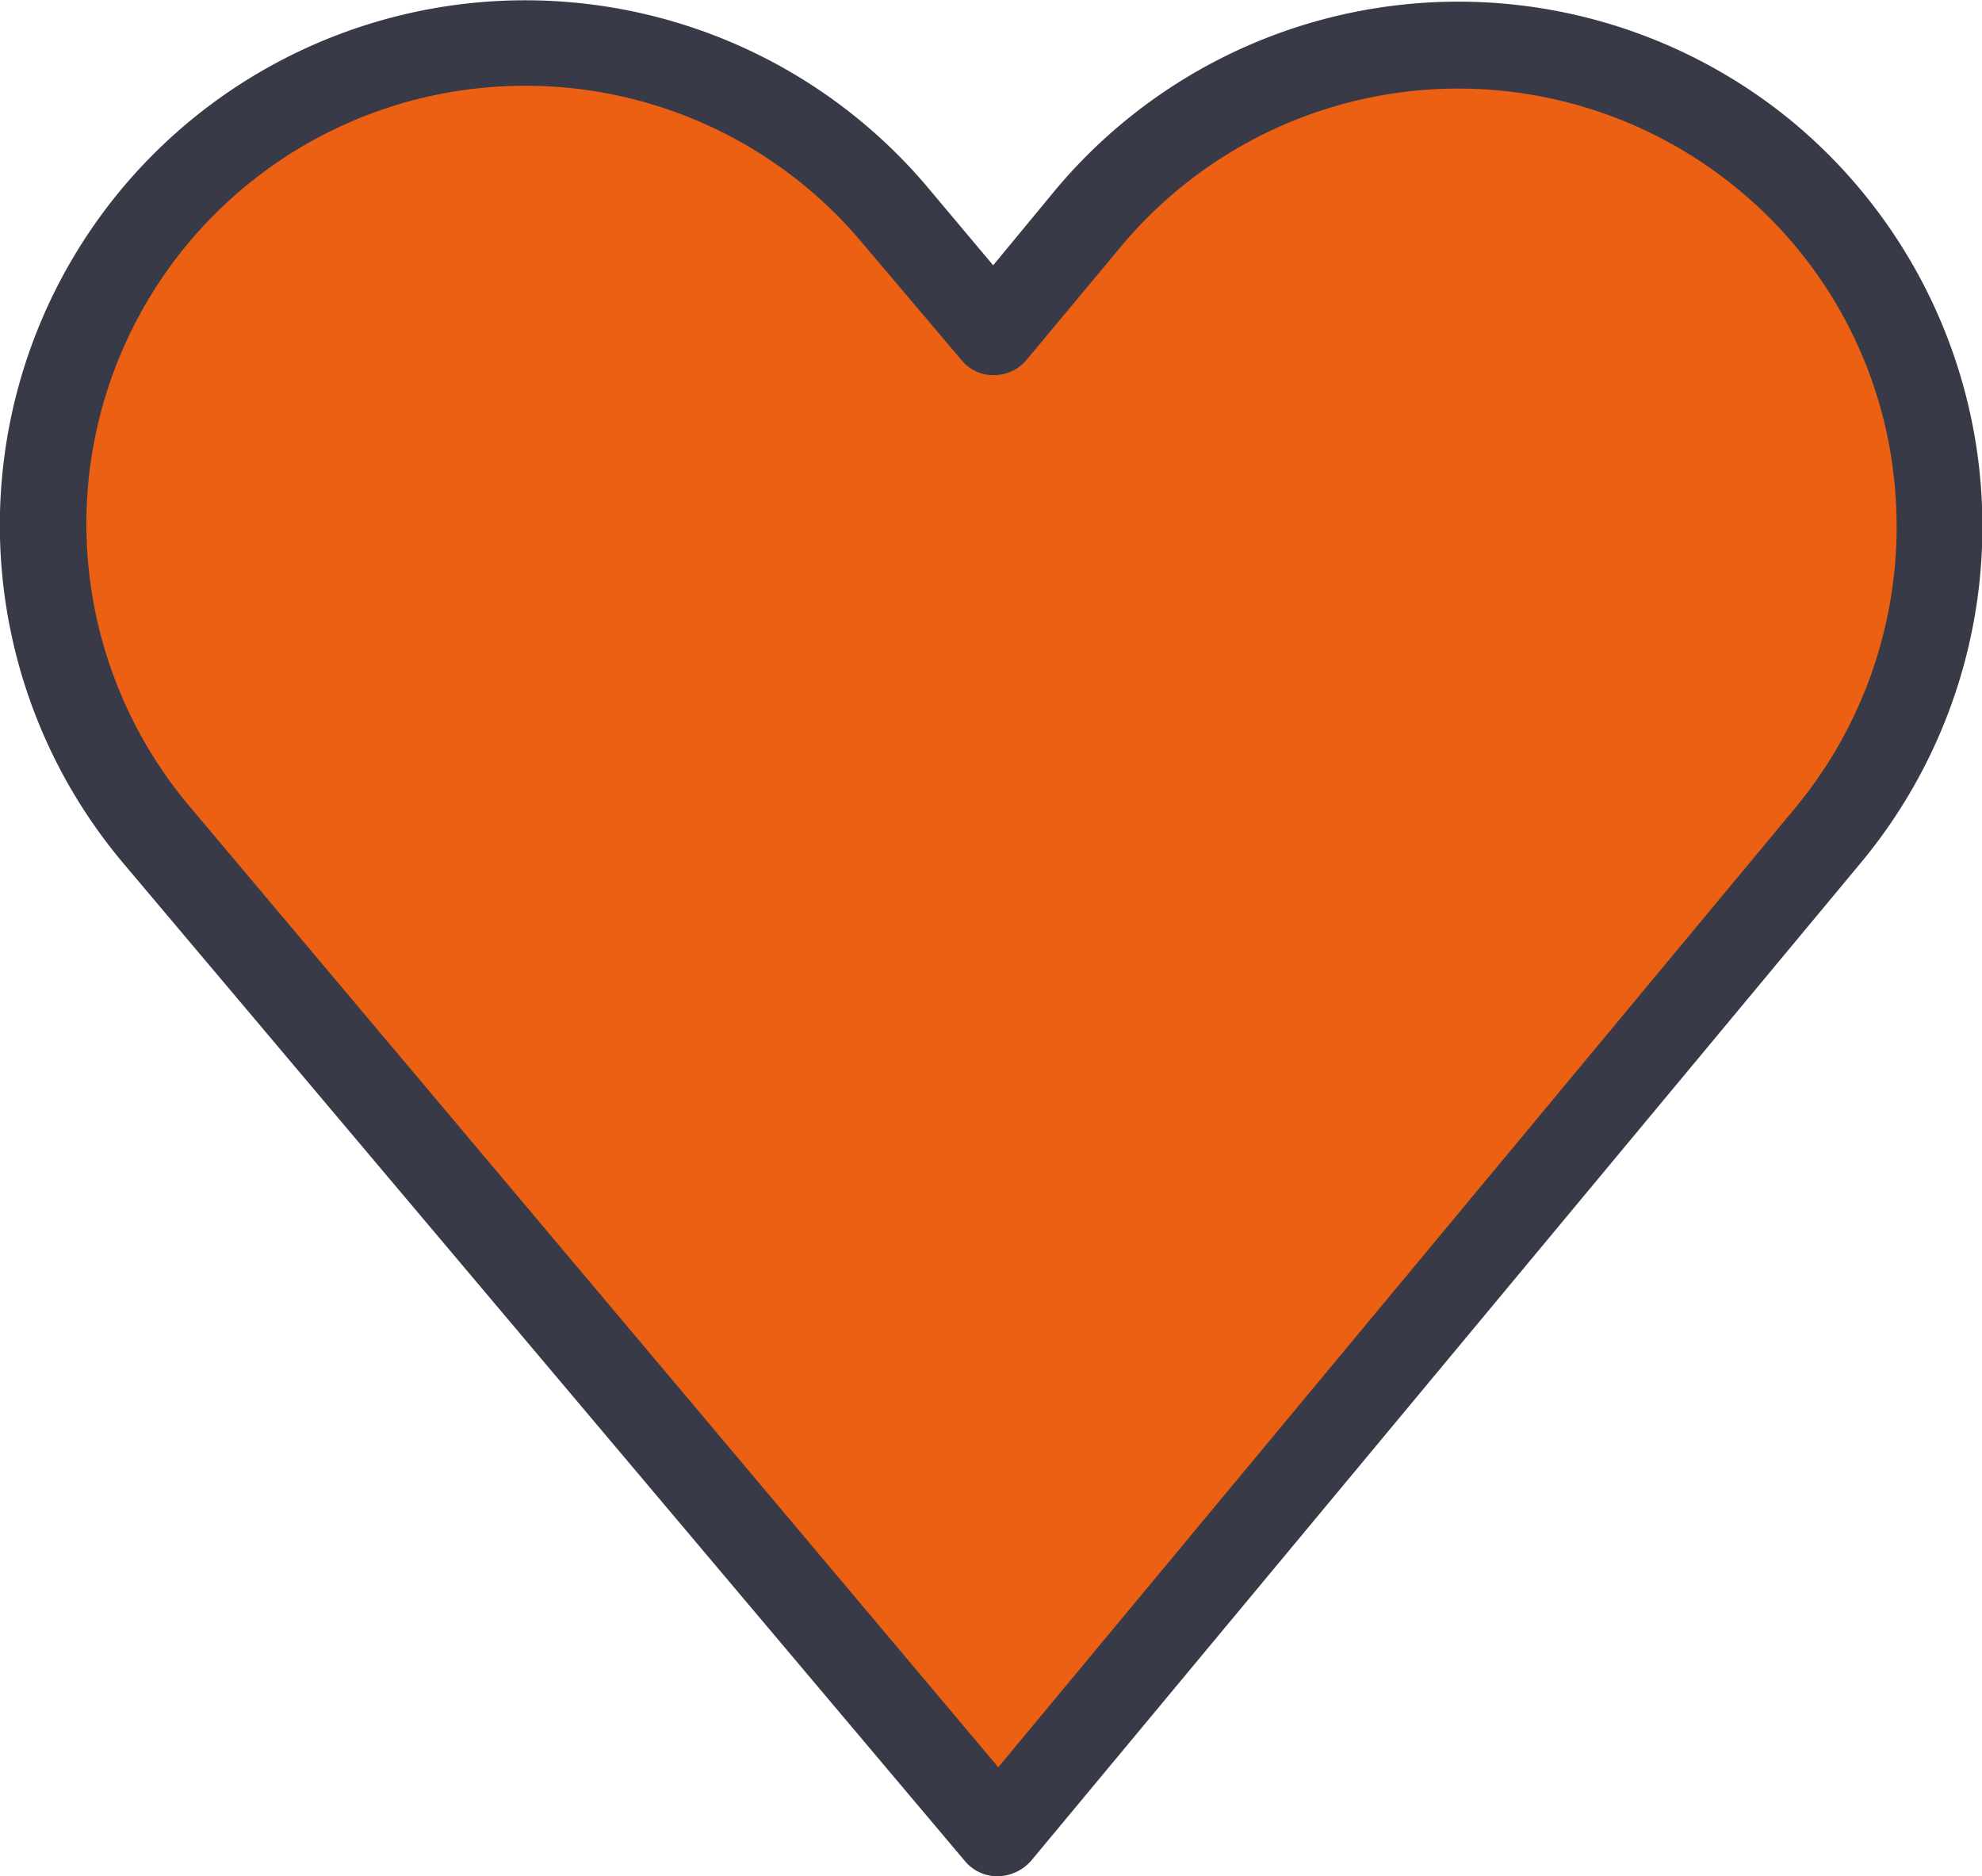
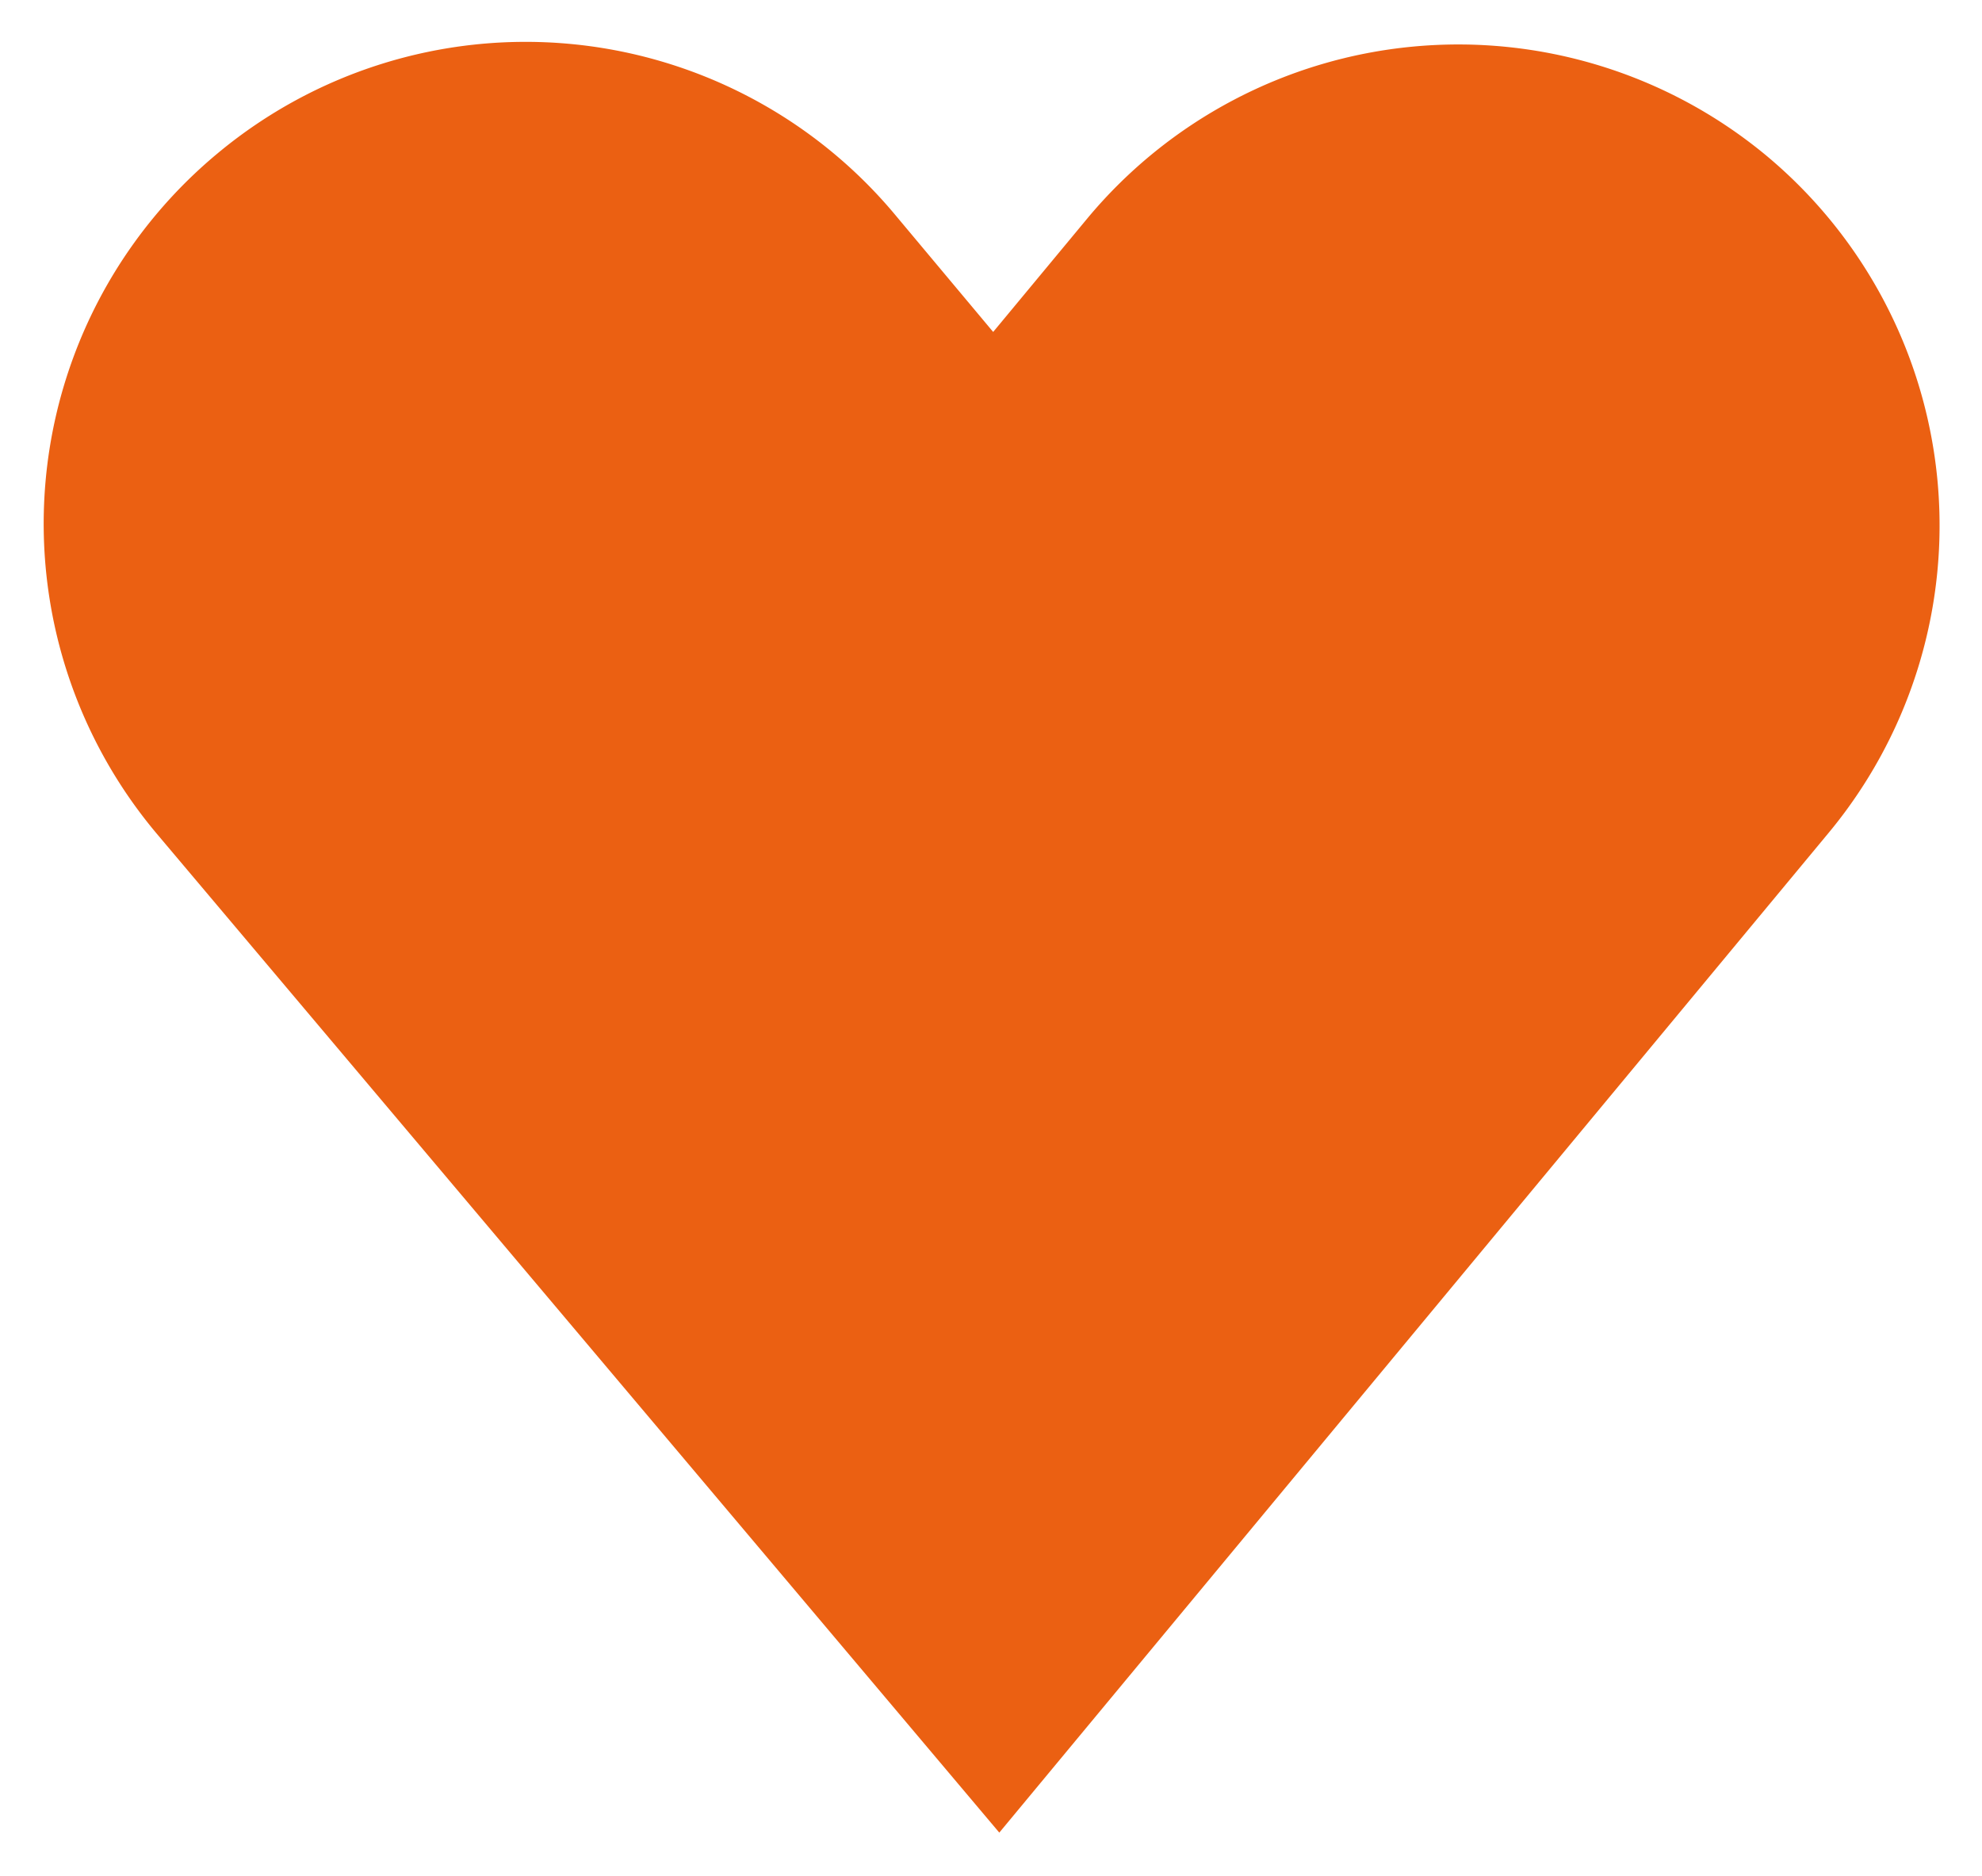
<svg xmlns="http://www.w3.org/2000/svg" viewBox="0 0 77.63 73.48">
  <defs>
    <style>.cls-1{fill:#eb6012;}.cls-2{fill:#383a48;}</style>
  </defs>
  <title>Point Three Bottom Right Heart</title>
  <g id="Layer_2" data-name="Layer 2">
    <g id="Layer_4" data-name="Layer 4">
      <path class="cls-1" d="M42.6,8.54,38.9,13,35,8.34A18.85,18.85,0,0,0,8.53,6h0A18.85,18.85,0,0,0,6.14,32.65l33,39.12L71.62,32.62A18.85,18.85,0,0,0,69.13,6.05h0A18.9,18.9,0,0,0,42.6,8.54Z" />
-       <path class="cls-2" d="M39.07,73.48a1.65,1.65,0,0,1-1.28-.6l-33-39.12a20.55,20.55,0,0,1,2.62-29A20.62,20.62,0,0,1,36.27,7.26l2.63,3.13,2.42-2.93A20.57,20.57,0,0,1,70.21,4.77a20.6,20.6,0,0,1,2.69,29L40.38,72.88a1.79,1.79,0,0,1-1.31.6ZM20.54,3.36A17.17,17.17,0,0,0,3.45,19a17.17,17.17,0,0,0,4,12.61l31.65,37.6,31.24-37.6A17.26,17.26,0,0,0,74.21,19,17,17,0,0,0,68.06,7.4,17.2,17.2,0,0,0,43.91,9.65l-3.7,4.44a1.65,1.65,0,0,1-1.28.6h0a1.59,1.59,0,0,1-1.28-.6L33.72,9.45A17.19,17.19,0,0,0,20.54,3.36Z" />
    </g>
  </g>
</svg>